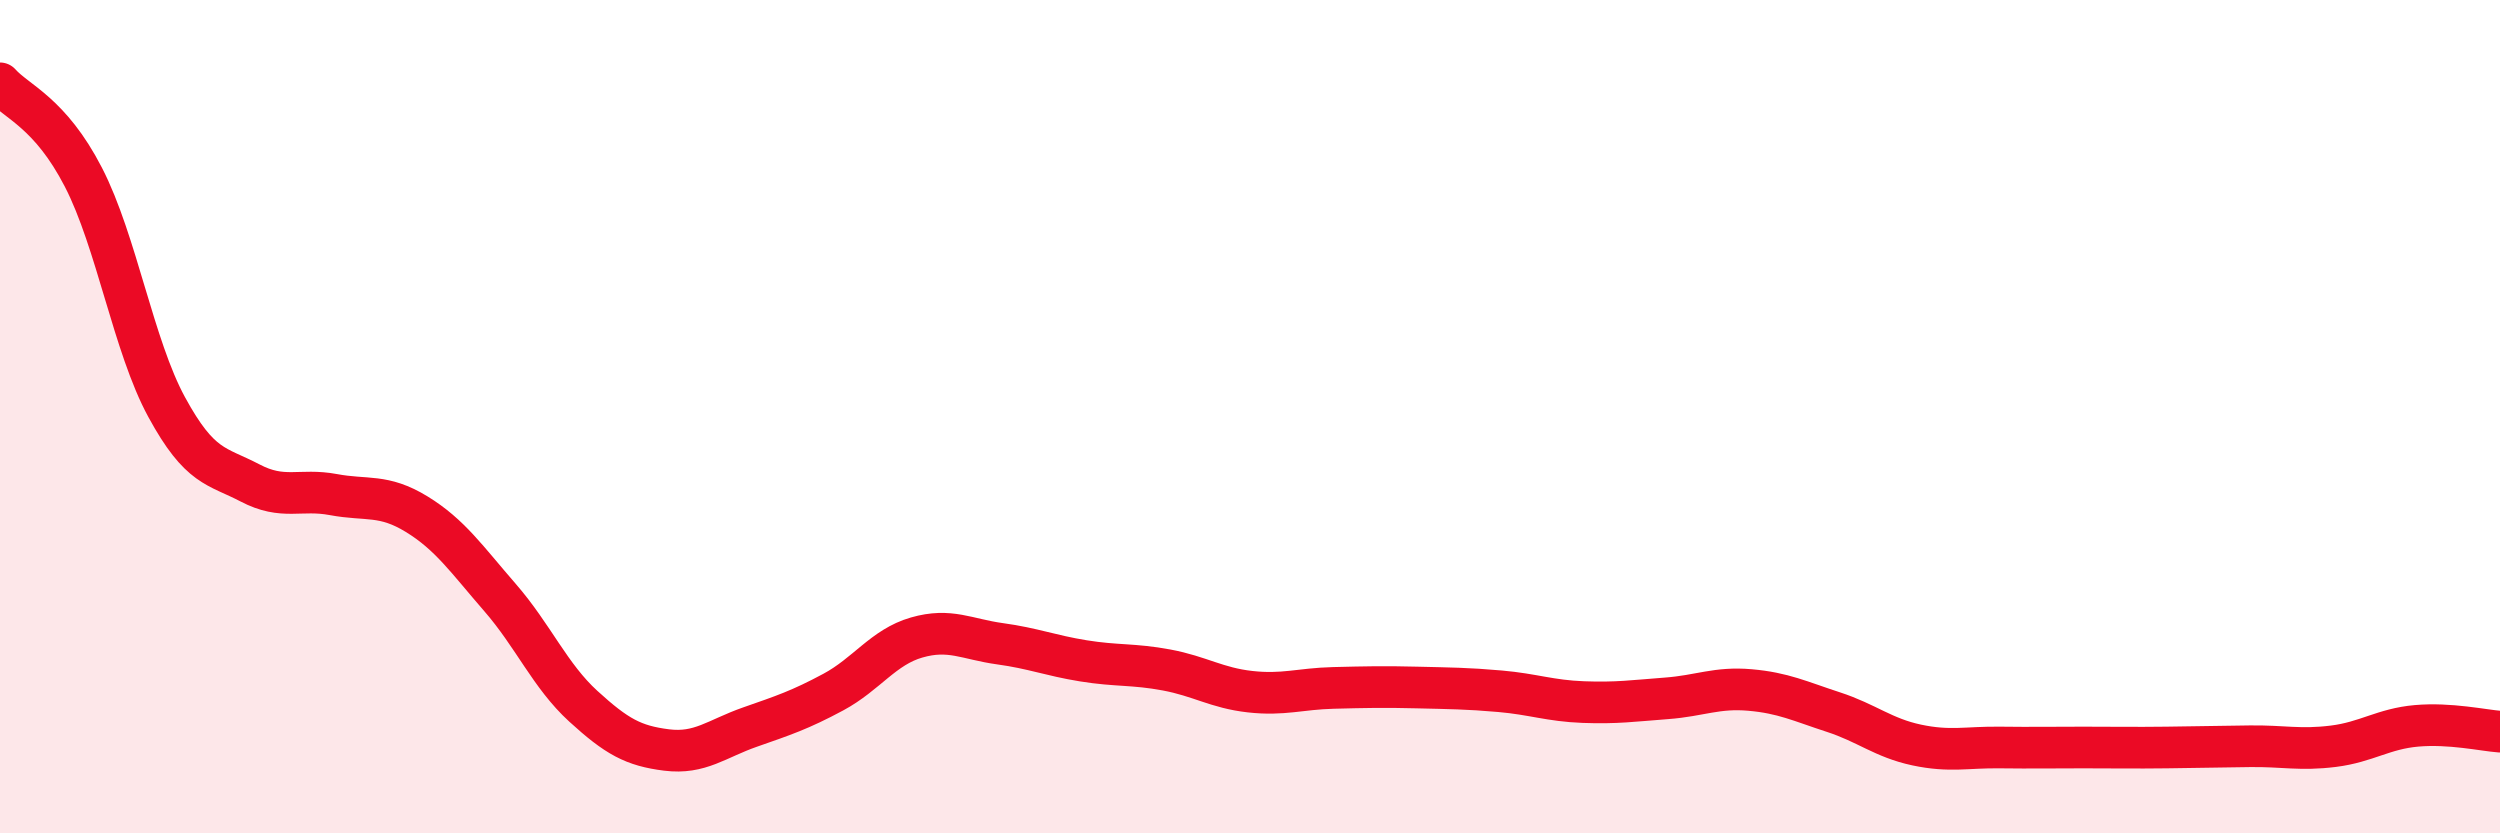
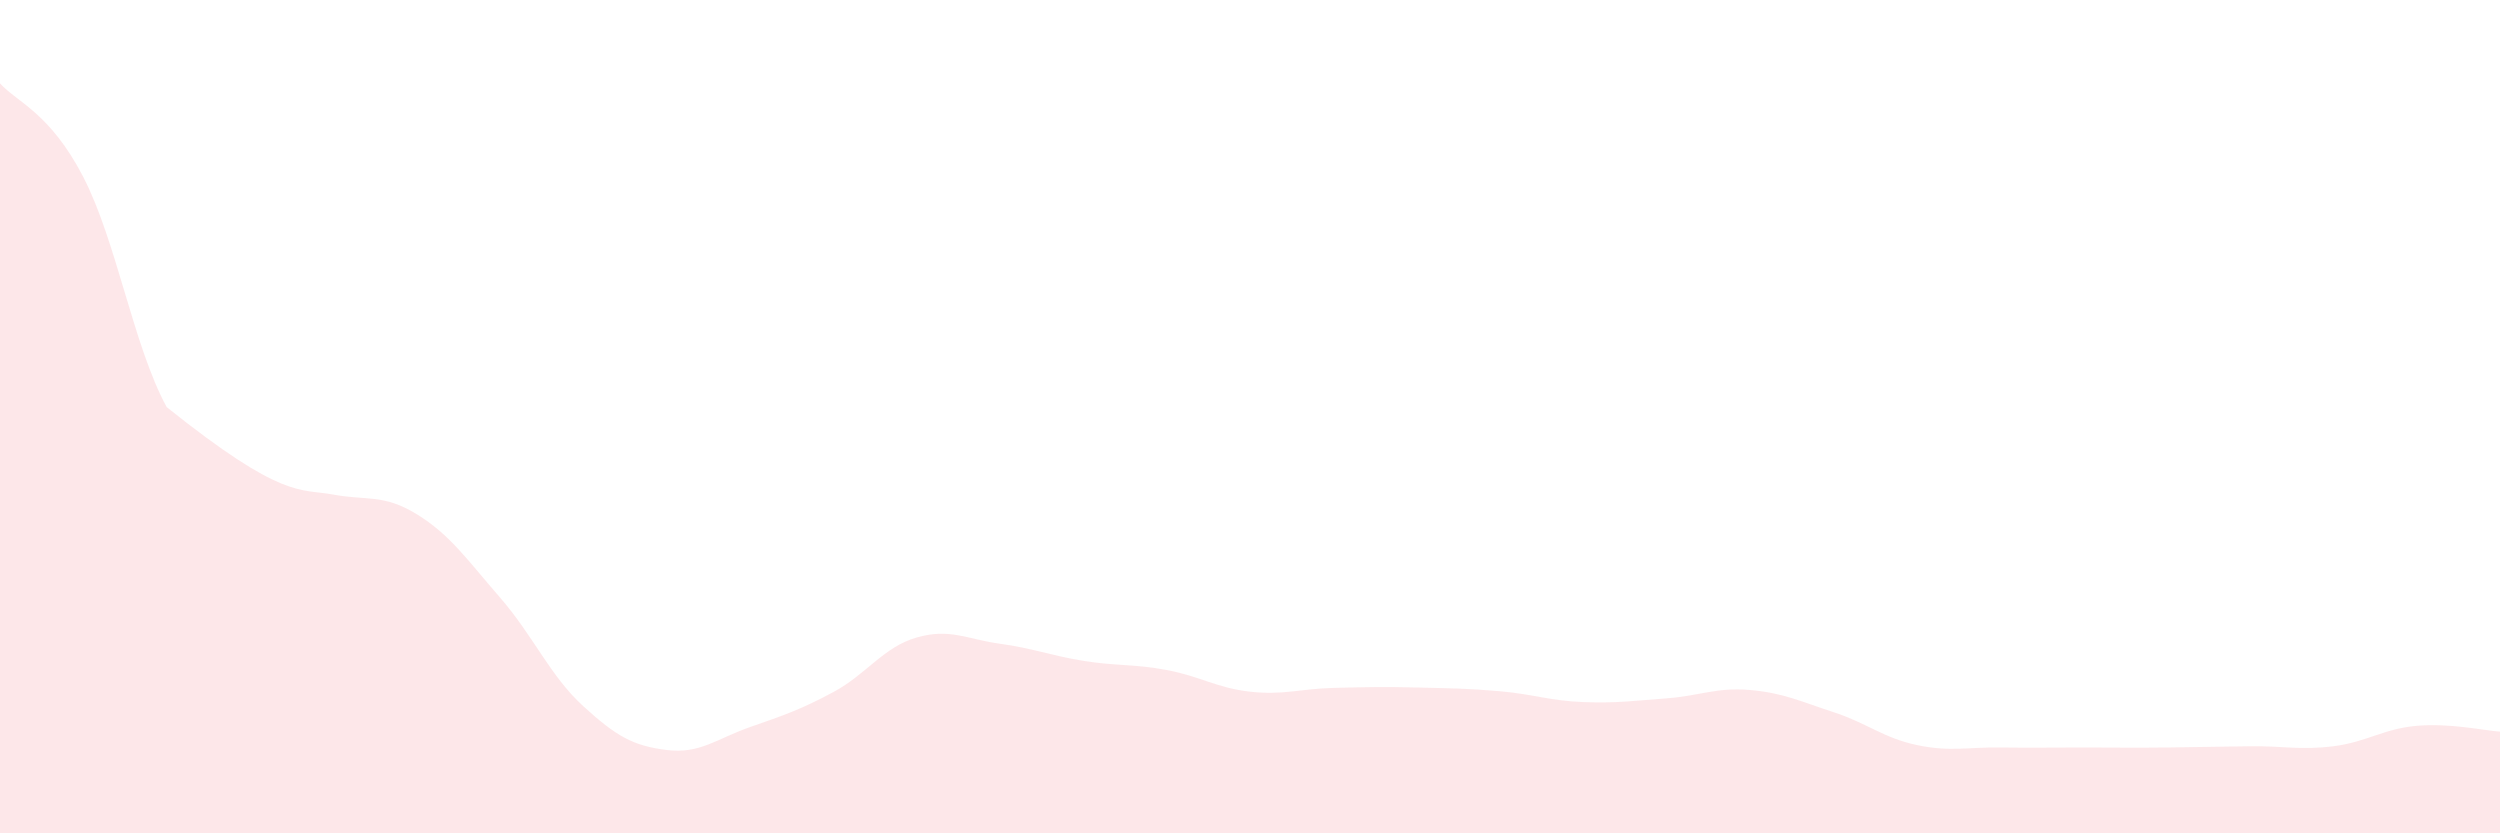
<svg xmlns="http://www.w3.org/2000/svg" width="60" height="20" viewBox="0 0 60 20">
-   <path d="M 0,2 C 0.4,2.45 1.2,2.7 2,4.25 C 2.8,5.8 3.2,8.3 4,9.77 C 4.8,11.24 5.2,11.17 6,11.59 C 6.8,12.01 7.2,11.72 8,11.87 C 8.8,12.02 9.2,11.85 10,12.34 C 10.8,12.83 11.2,13.42 12,14.34 C 12.8,15.26 13.2,16.22 14,16.95 C 14.8,17.68 15.2,17.9 16,18 C 16.8,18.1 17.2,17.73 18,17.45 C 18.8,17.17 19.2,17.04 20,16.61 C 20.8,16.18 21.2,15.53 22,15.3 C 22.8,15.07 23.2,15.34 24,15.45 C 24.8,15.56 25.2,15.73 26,15.86 C 26.8,15.99 27.2,15.93 28,16.08 C 28.8,16.23 29.2,16.51 30,16.6 C 30.8,16.69 31.2,16.53 32,16.51 C 32.8,16.49 33.2,16.48 34,16.5 C 34.8,16.52 35.2,16.52 36,16.59 C 36.8,16.66 37.2,16.82 38,16.85 C 38.8,16.88 39.2,16.82 40,16.76 C 40.8,16.7 41.2,16.49 42,16.56 C 42.8,16.63 43.2,16.83 44,17.09 C 44.8,17.35 45.2,17.71 46,17.88 C 46.8,18.05 47.2,17.93 48,17.94 C 48.8,17.95 49.2,17.94 50,17.94 C 50.8,17.94 51.2,17.95 52,17.94 C 52.8,17.93 53.2,17.92 54,17.91 C 54.8,17.9 55.2,18.01 56,17.91 C 56.8,17.81 57.2,17.49 58,17.42 C 58.8,17.35 59.6,17.53 60,17.56L60 20L0 20Z" fill="#EB0A25" opacity="0.1" stroke-linecap="round" stroke-linejoin="round" />
-   <path d="M 0,2 C 0.4,2.45 1.2,2.7 2,4.25 C 2.8,5.8 3.2,8.3 4,9.77 C 4.8,11.24 5.2,11.17 6,11.59 C 6.8,12.01 7.2,11.72 8,11.87 C 8.8,12.02 9.2,11.85 10,12.34 C 10.8,12.83 11.2,13.42 12,14.34 C 12.8,15.26 13.2,16.22 14,16.95 C 14.8,17.68 15.2,17.9 16,18 C 16.8,18.1 17.2,17.73 18,17.45 C 18.8,17.17 19.2,17.04 20,16.61 C 20.8,16.18 21.2,15.53 22,15.3 C 22.8,15.07 23.2,15.34 24,15.45 C 24.8,15.56 25.2,15.73 26,15.86 C 26.8,15.99 27.2,15.93 28,16.08 C 28.8,16.23 29.2,16.51 30,16.6 C 30.8,16.69 31.2,16.53 32,16.51 C 32.8,16.49 33.2,16.48 34,16.5 C 34.8,16.52 35.2,16.52 36,16.59 C 36.8,16.66 37.2,16.82 38,16.85 C 38.8,16.88 39.2,16.82 40,16.76 C 40.8,16.7 41.2,16.49 42,16.56 C 42.8,16.63 43.2,16.83 44,17.09 C 44.8,17.35 45.2,17.71 46,17.88 C 46.8,18.05 47.2,17.93 48,17.94 C 48.8,17.95 49.2,17.94 50,17.94 C 50.8,17.94 51.2,17.95 52,17.94 C 52.8,17.93 53.2,17.92 54,17.91 C 54.8,17.9 55.2,18.01 56,17.91 C 56.8,17.81 57.2,17.49 58,17.42 C 58.8,17.35 59.6,17.53 60,17.56" stroke="#EB0A25" stroke-width="1" fill="none" stroke-linecap="round" stroke-linejoin="round" />
+   <path d="M 0,2 C 0.4,2.45 1.2,2.7 2,4.25 C 2.8,5.8 3.2,8.3 4,9.77 C 6.8,12.01 7.2,11.72 8,11.87 C 8.8,12.02 9.2,11.85 10,12.34 C 10.8,12.83 11.2,13.42 12,14.34 C 12.8,15.26 13.2,16.22 14,16.95 C 14.8,17.68 15.2,17.9 16,18 C 16.8,18.1 17.2,17.73 18,17.45 C 18.8,17.17 19.2,17.04 20,16.61 C 20.8,16.18 21.2,15.53 22,15.3 C 22.8,15.07 23.2,15.34 24,15.45 C 24.8,15.56 25.2,15.73 26,15.86 C 26.8,15.99 27.2,15.93 28,16.08 C 28.8,16.23 29.2,16.51 30,16.6 C 30.8,16.69 31.2,16.53 32,16.51 C 32.8,16.49 33.2,16.48 34,16.5 C 34.8,16.52 35.2,16.52 36,16.59 C 36.8,16.66 37.2,16.82 38,16.85 C 38.8,16.88 39.2,16.82 40,16.76 C 40.8,16.7 41.2,16.49 42,16.56 C 42.8,16.63 43.2,16.83 44,17.09 C 44.8,17.35 45.2,17.71 46,17.88 C 46.8,18.05 47.2,17.93 48,17.94 C 48.8,17.95 49.2,17.94 50,17.94 C 50.8,17.94 51.2,17.95 52,17.94 C 52.8,17.93 53.2,17.92 54,17.91 C 54.8,17.9 55.2,18.01 56,17.91 C 56.8,17.81 57.2,17.49 58,17.42 C 58.8,17.35 59.6,17.53 60,17.56L60 20L0 20Z" fill="#EB0A25" opacity="0.1" stroke-linecap="round" stroke-linejoin="round" />
</svg>